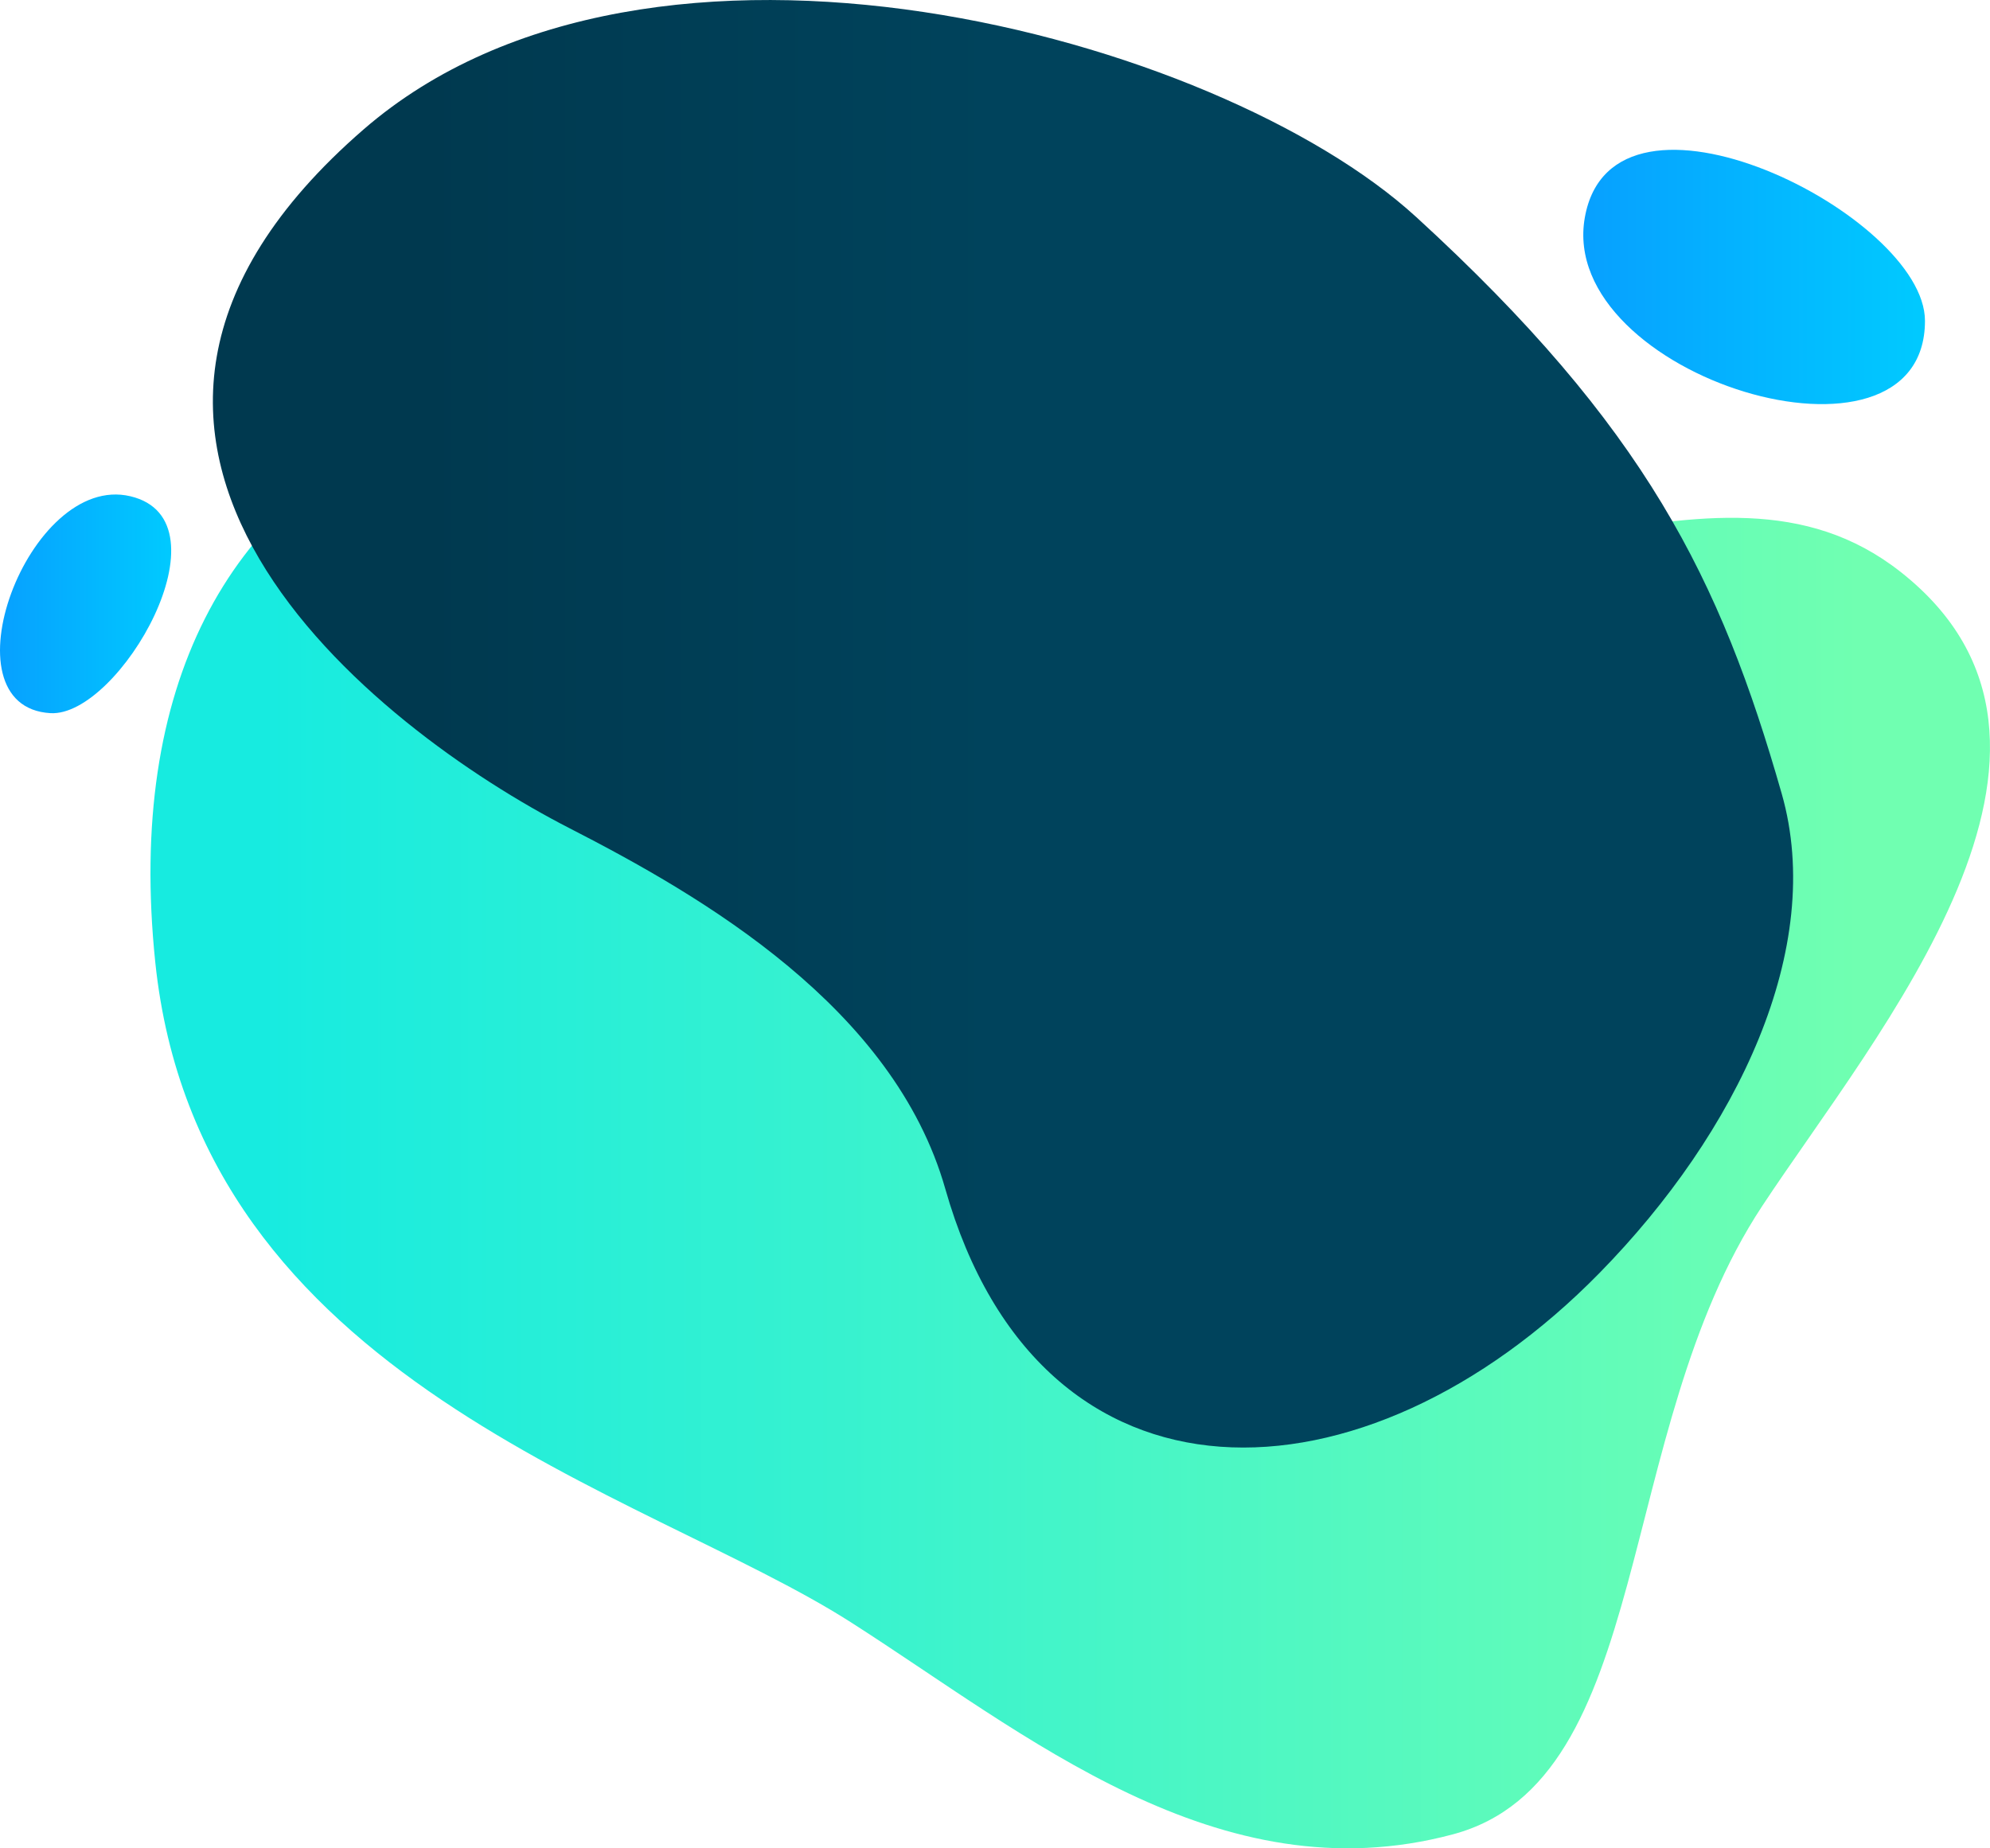
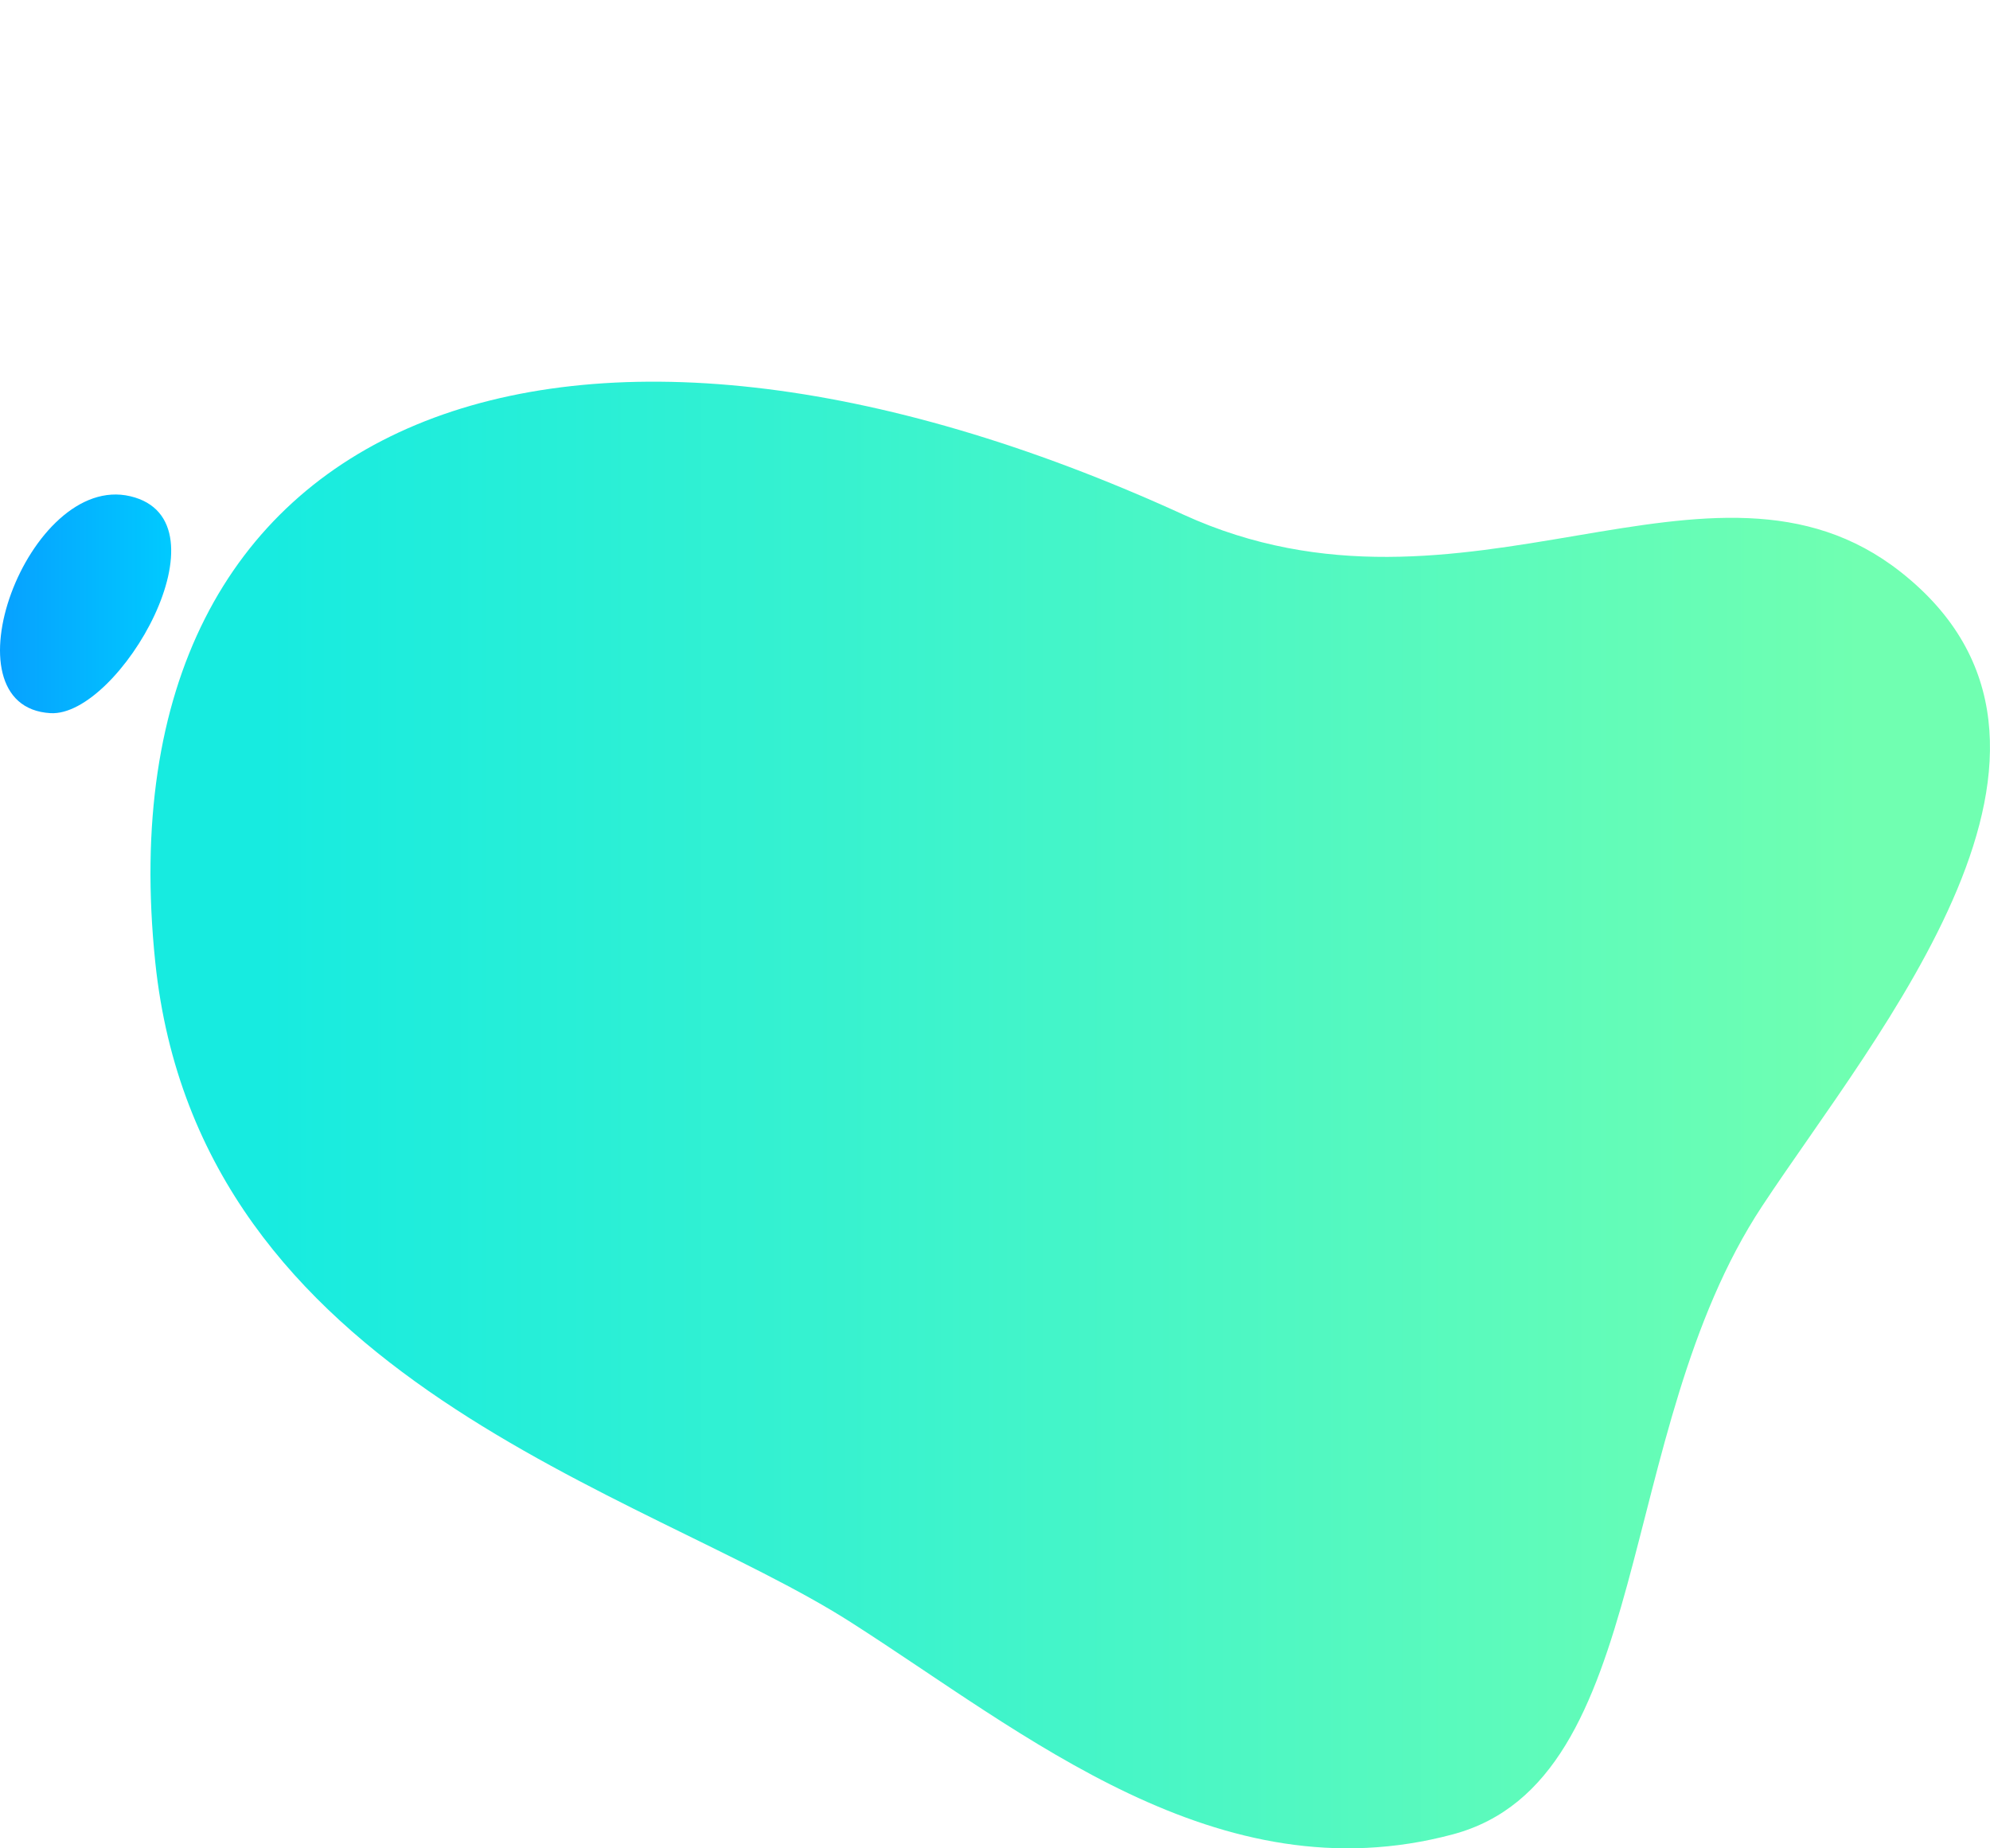
<svg xmlns="http://www.w3.org/2000/svg" xmlns:xlink="http://www.w3.org/1999/xlink" id="Layer_1" data-name="Layer 1" viewBox="0 0 778.51 723.2">
  <defs>
    <style>
      .cls-1 {
        fill: url(#linear-gradient);
      }

      .cls-1, .cls-2, .cls-3, .cls-4 {
        stroke-width: 0px;
      }

      .cls-2 {
        fill: url(#linear-gradient-2);
      }

      .cls-3 {
        fill: url(#linear-gradient-3);
      }

      .cls-4 {
        fill: url(#linear-gradient-4);
      }
    </style>
    <linearGradient id="linear-gradient" x1="0" y1="236.27" x2="66.97" y2="236.27" gradientUnits="userSpaceOnUse">
      <stop offset="0" stop-color="#07a0ff" />
      <stop offset="1" stop-color="#00caff" />
    </linearGradient>
    <linearGradient id="linear-gradient-2" x1="619.4" y1="108.37" x2="753.07" y2="108.37" xlink:href="#linear-gradient" />
    <linearGradient id="linear-gradient-3" x1="58.87" y1="436.27" x2="778.51" y2="436.27" gradientUnits="userSpaceOnUse">
      <stop offset=".06" stop-color="#17ebe0" />
      <stop offset=".93" stop-color="#70ffb1" />
    </linearGradient>
    <linearGradient id="linear-gradient-4" x1="164.98" y1="283.2" x2="389.83" y2="283.2" gradientUnits="userSpaceOnUse">
      <stop offset="0" stop-color="#00394f" />
      <stop offset="1" stop-color="#00435c" />
    </linearGradient>
  </defs>
  <path class="cls-1" d="m19.72,279.04c-42.61-2.5-8.69-94.32,31.27-84.87,39.96,9.45-4.35,86.45-31.27,84.87Z" />
-   <path class="cls-2" d="m753.07,125.53c0,65.63-143.99,21.82-133.08-40.36,10.91-62.18,133.08-1.09,133.08,40.36Z" />
  <path class="cls-3" d="m568.44,717.72c-92.05,24.7-167.51-39.52-235.74-83.07-80.9-51.64-254.9-93.96-271.96-258.19C38.23,159.68,221.47,90.89,462.92,201.34c110.17,50.39,206.55-35.92,280.64,22.45,86.51,68.16-9.35,180.13-54.25,248.23-58.37,88.54-41.94,224.53-120.87,245.7Z" />
-   <path class="cls-4" d="m553.94,84.82c89.83,82.24,119.08,141.71,143.08,225.7,17.27,60.41-17.37,132.58-71.28,187.57-91.84,93.68-218.54,98.56-255.93-32.92-20.18-70.95-94.76-114.34-147.05-141.13C147.52,285.49,1.35,172.79,142.25,50.63c112.31-97.37,334.4-36.55,411.69,34.2Z" />
</svg>